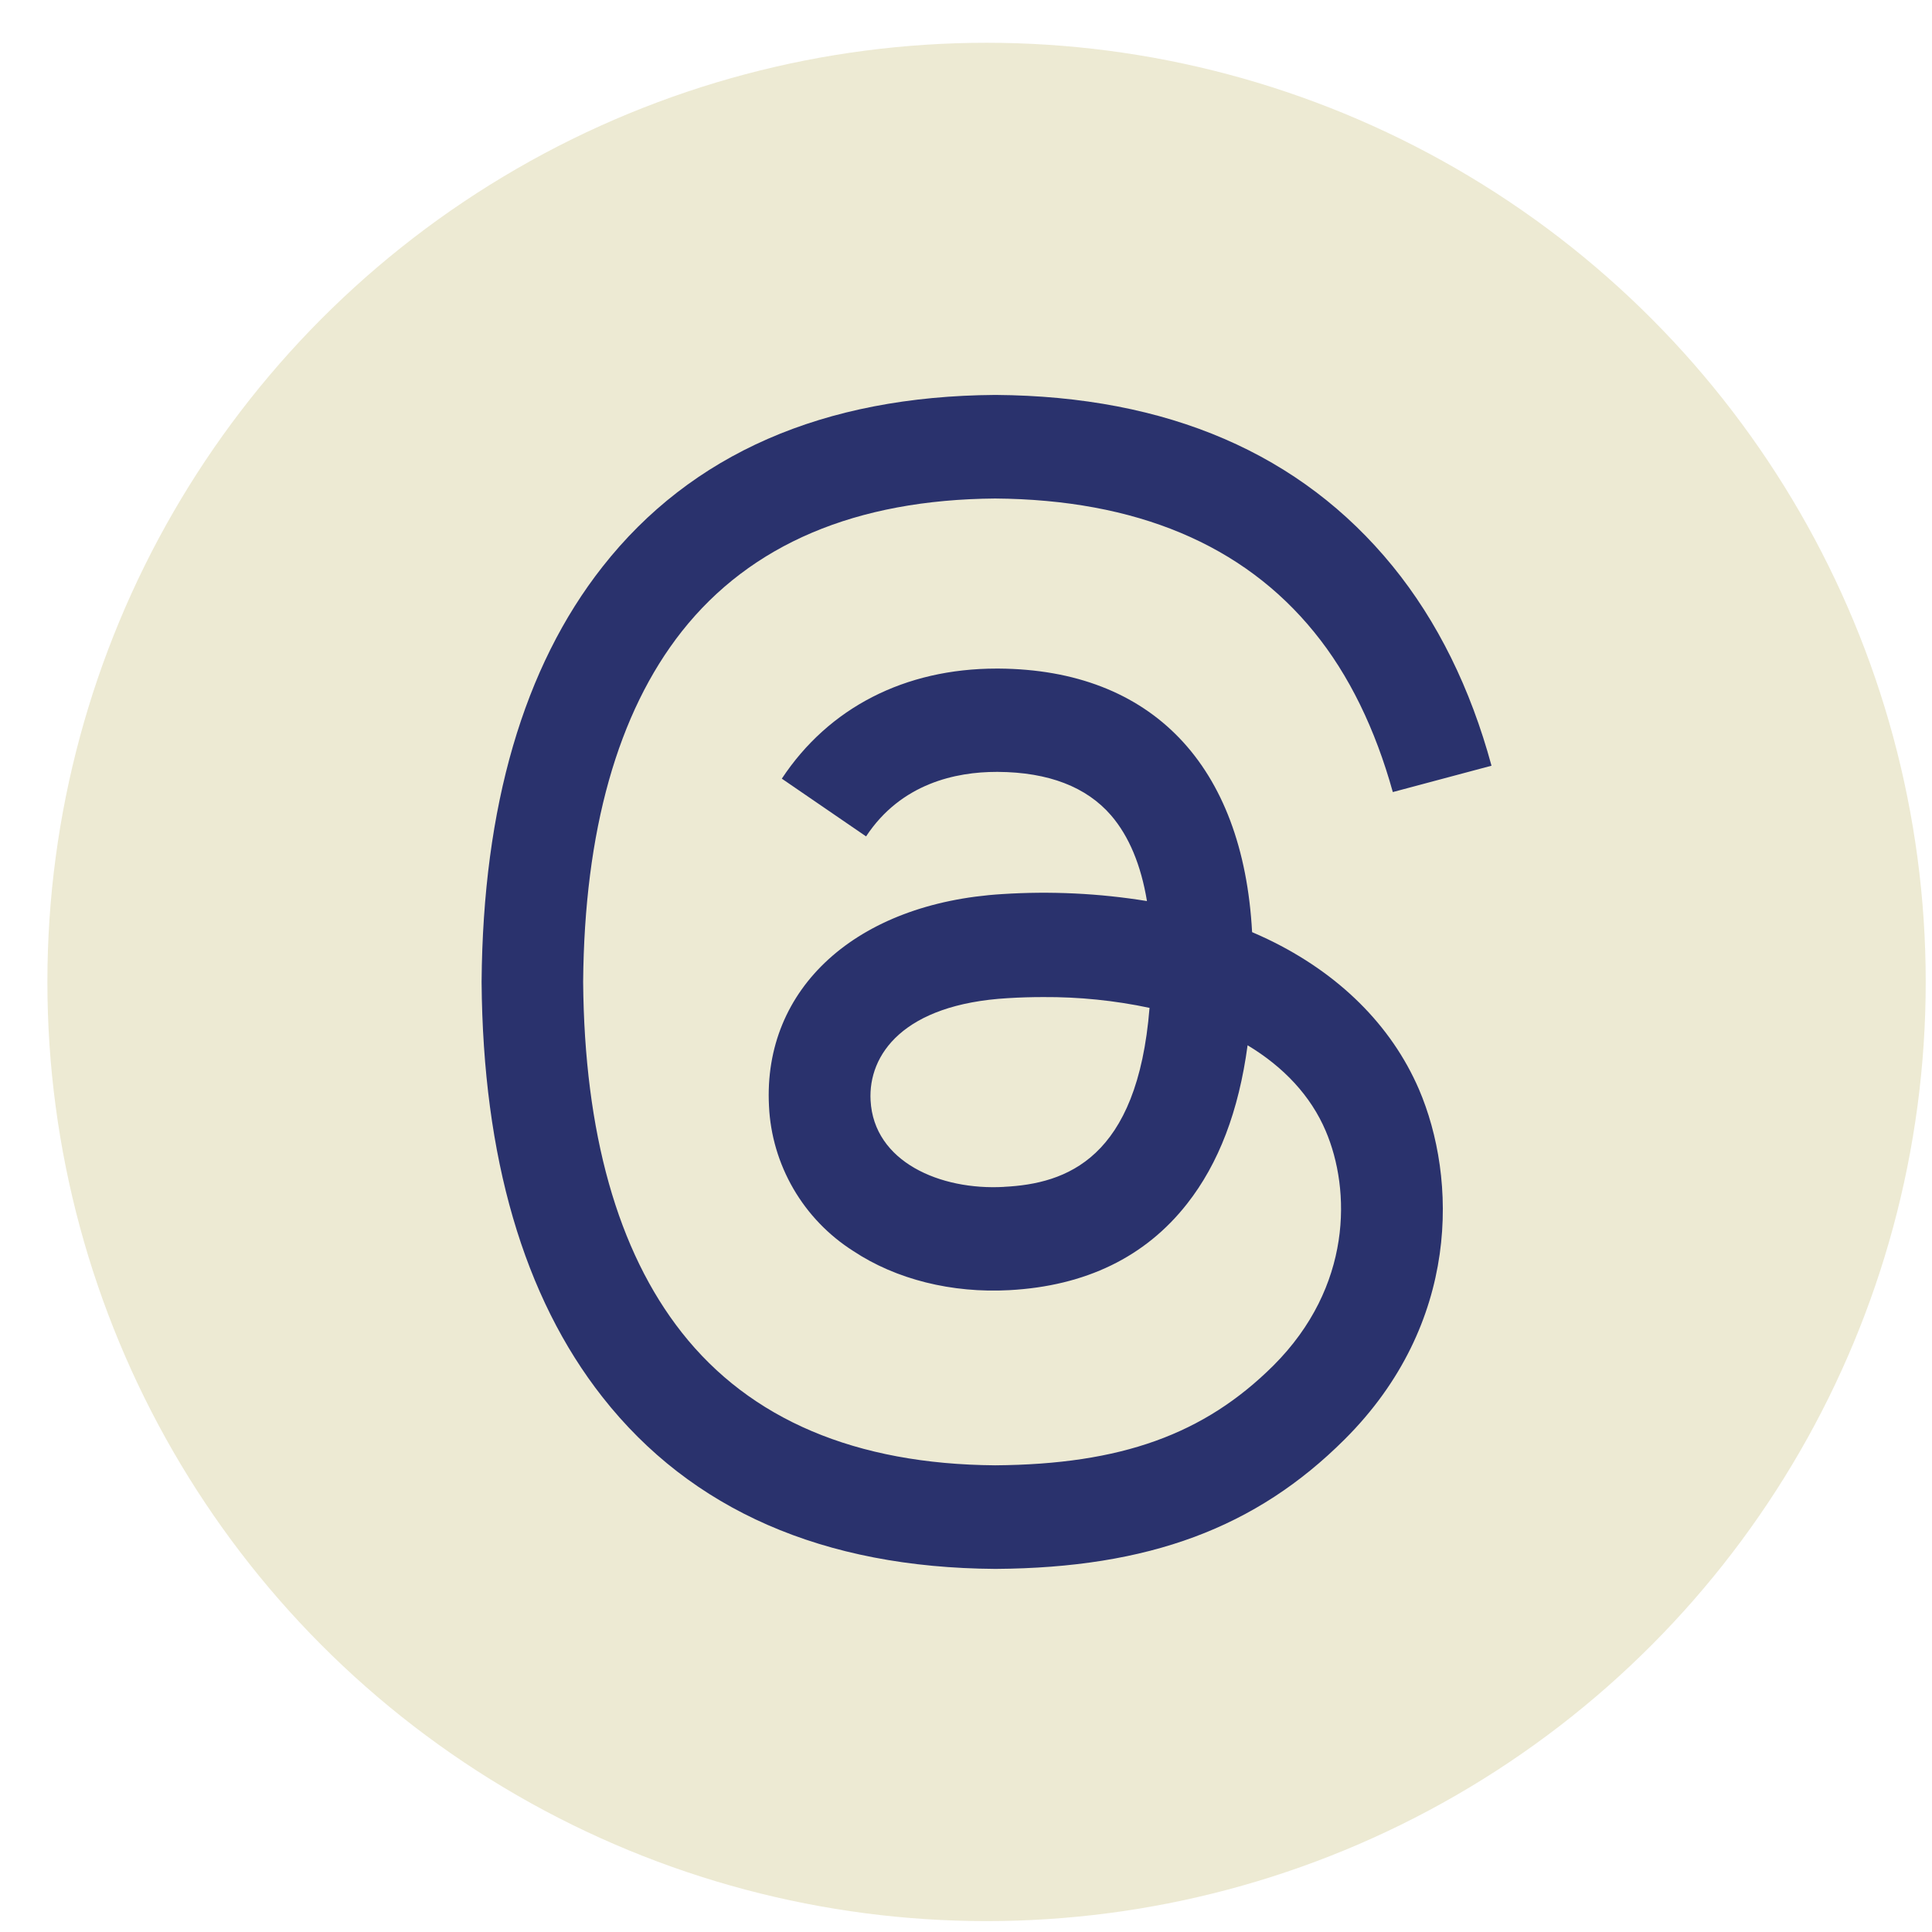
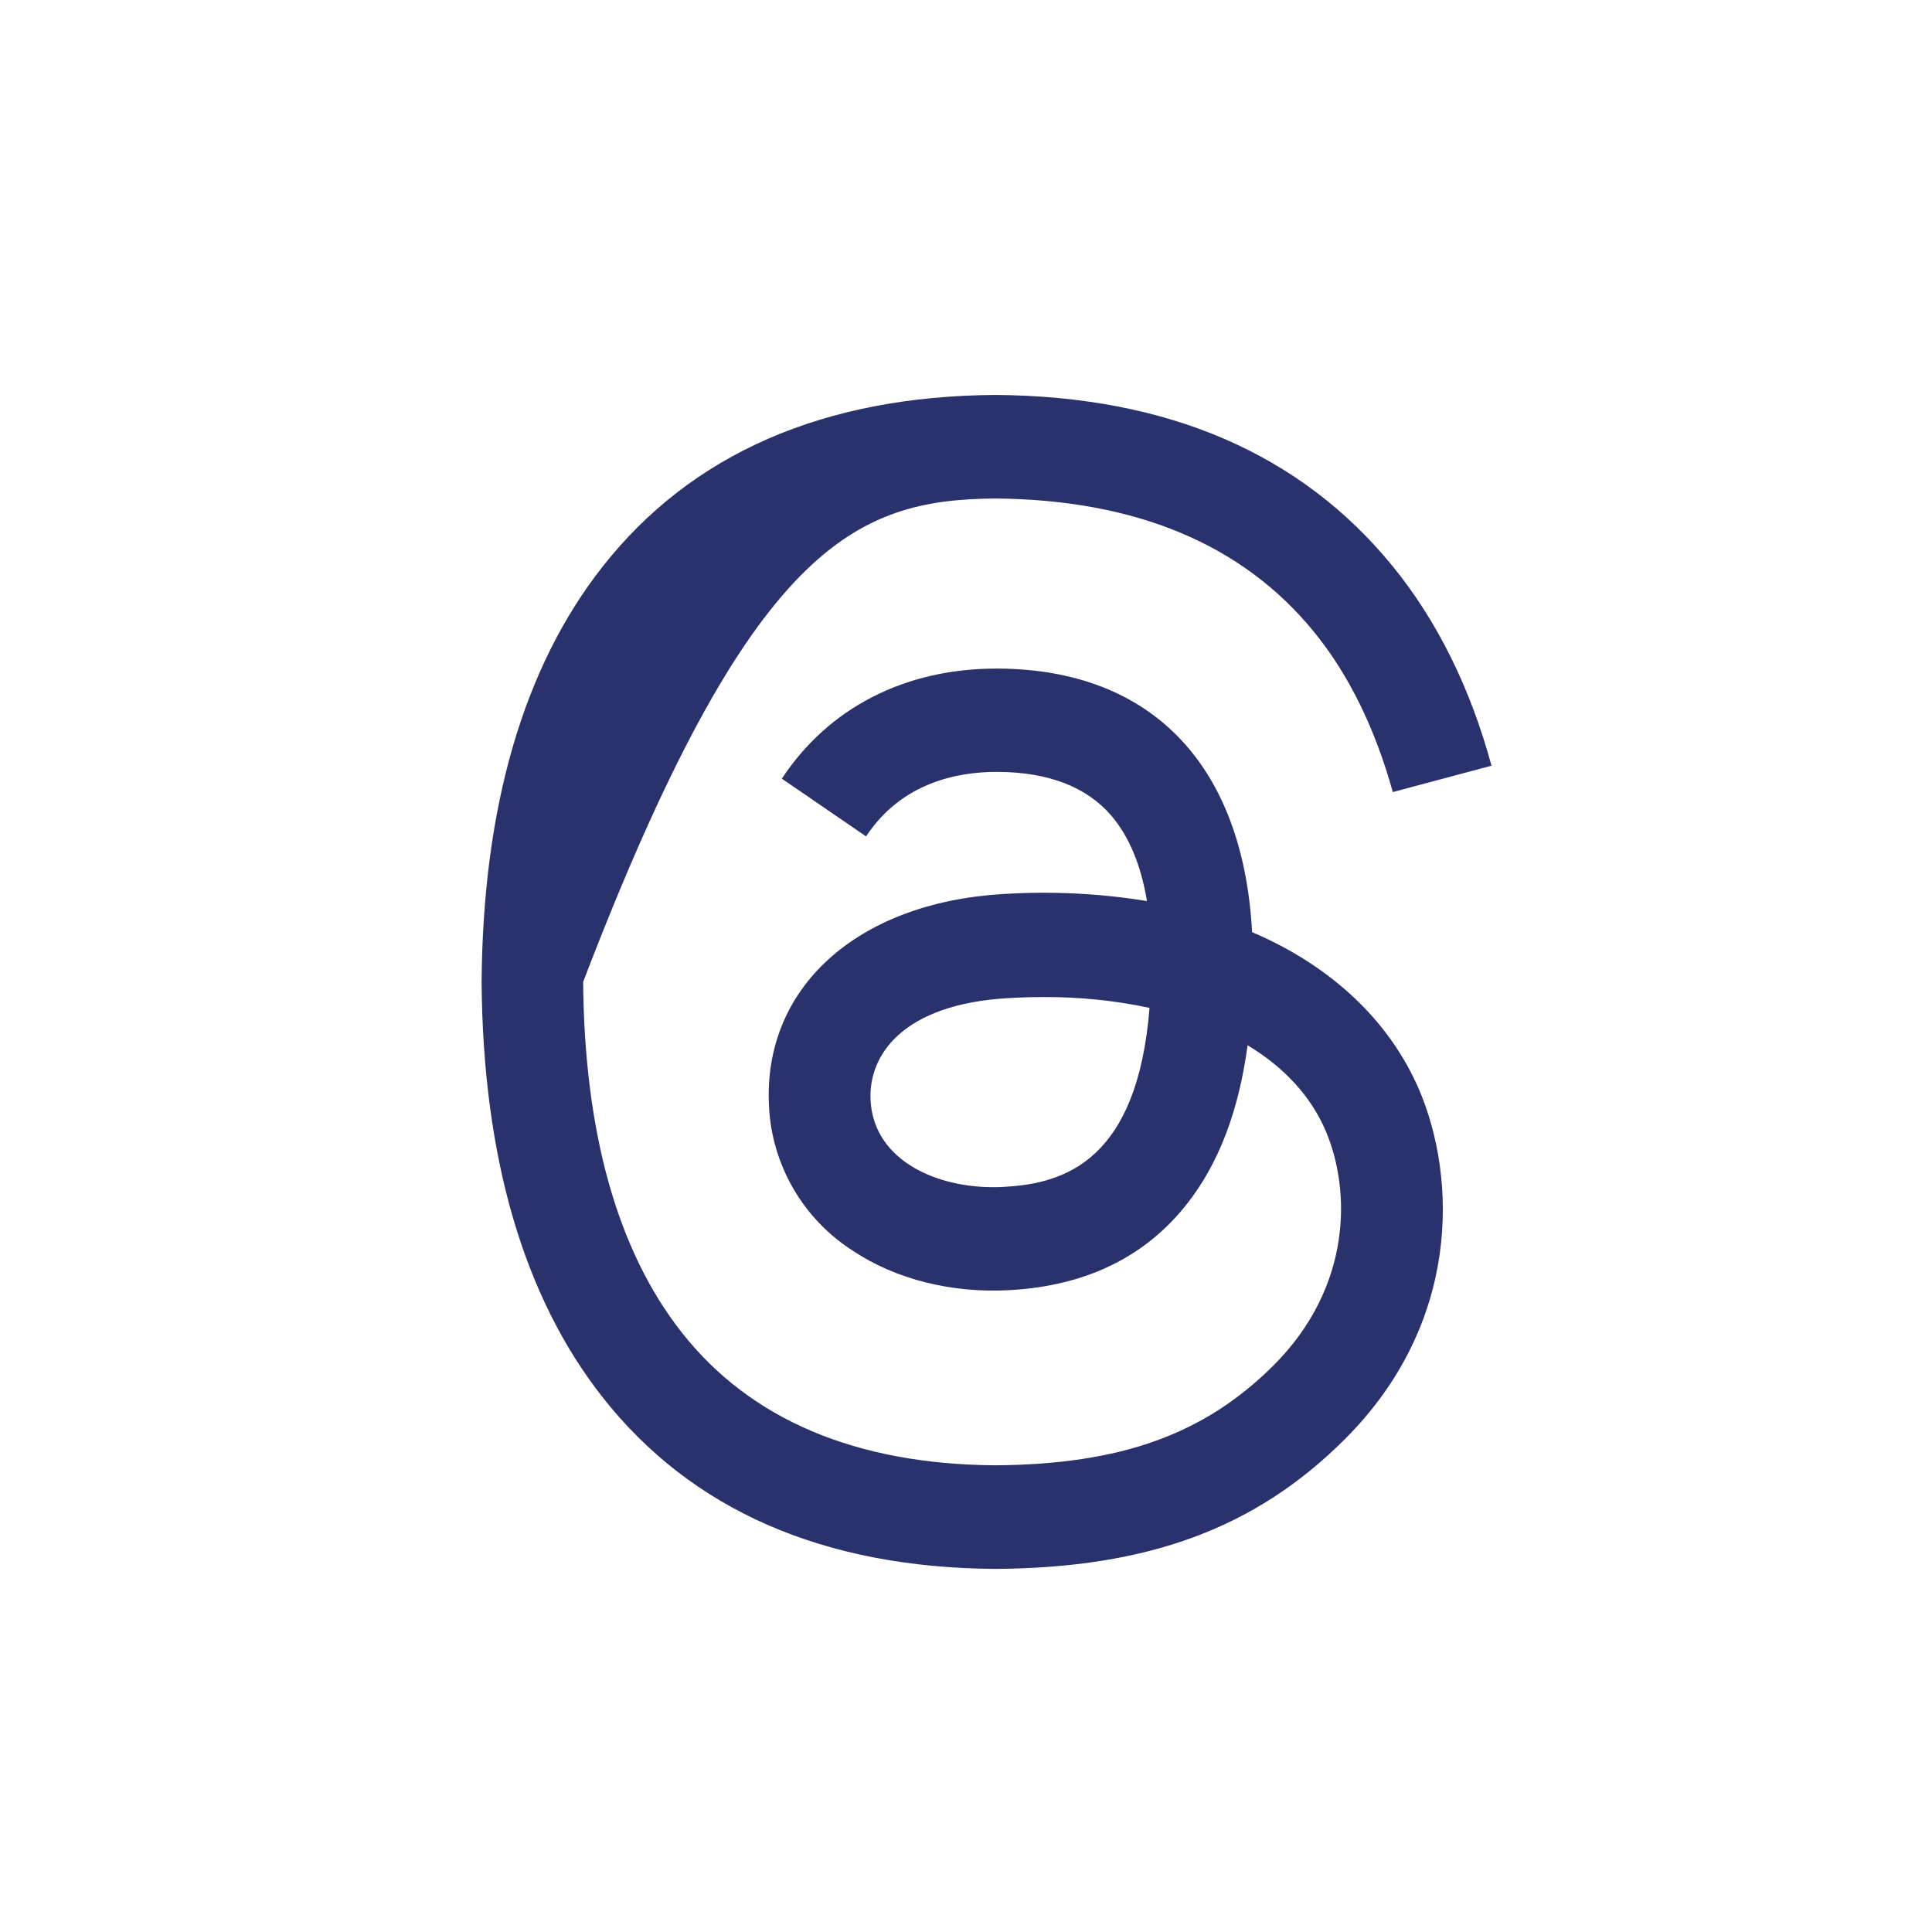
<svg xmlns="http://www.w3.org/2000/svg" width="36" height="36" viewBox="0 0 36 36" fill="none">
-   <circle cx="18.383" cy="18.297" r="17.5" fill="#EDEAD3" />
-   <path d="M23.619 17.499C23.523 17.454 23.428 17.41 23.331 17.369C23.163 14.258 21.463 12.476 18.608 12.458H18.569C16.86 12.458 15.442 13.187 14.568 14.509L16.138 15.585C16.791 14.595 17.816 14.383 18.57 14.383H18.596C19.536 14.389 20.245 14.662 20.704 15.194C21.038 15.583 21.261 16.12 21.372 16.79C20.48 16.645 19.575 16.602 18.674 16.66C15.96 16.827 14.214 18.411 14.329 20.609C14.354 21.152 14.511 21.681 14.784 22.151C15.057 22.621 15.439 23.018 15.898 23.31C16.696 23.84 17.735 24.099 18.809 24.04C20.229 23.963 21.342 23.422 22.119 22.431C22.709 21.68 23.082 20.704 23.247 19.477C23.924 19.885 24.425 20.422 24.702 21.072C25.172 22.171 25.2 23.974 23.728 25.445C22.438 26.728 20.889 27.287 18.544 27.304C15.945 27.285 13.98 26.451 12.703 24.828C11.508 23.31 10.889 21.109 10.866 18.297C10.889 15.485 11.508 13.284 12.704 11.766C13.987 10.142 15.946 9.309 18.544 9.289C21.164 9.309 23.162 10.146 24.488 11.779C25.138 12.576 25.627 13.586 25.953 14.759L27.792 14.268C27.401 12.828 26.785 11.575 25.95 10.55C24.241 8.454 21.757 7.382 18.552 7.359H18.544C15.34 7.381 12.88 8.458 11.228 10.559C9.757 12.428 8.999 15.029 8.974 18.289V18.305C8.999 21.564 9.757 24.166 11.228 26.035C12.88 28.136 15.34 29.213 18.544 29.234H18.556C21.405 29.215 23.404 28.47 25.056 26.82C27.221 24.662 27.151 21.956 26.439 20.295C25.924 19.105 24.95 18.137 23.619 17.499ZM18.708 22.116C17.519 22.183 16.282 21.649 16.222 20.505C16.176 19.657 16.826 18.712 18.781 18.599C19.009 18.585 19.225 18.579 19.441 18.579C20.105 18.575 20.769 18.642 21.42 18.78C21.194 21.593 19.872 22.057 18.708 22.115V22.116Z" fill="#2A326D" />
+   <path d="M23.619 17.499C23.523 17.454 23.428 17.41 23.331 17.369C23.163 14.258 21.463 12.476 18.608 12.458H18.569C16.86 12.458 15.442 13.187 14.568 14.509L16.138 15.585C16.791 14.595 17.816 14.383 18.57 14.383H18.596C19.536 14.389 20.245 14.662 20.704 15.194C21.038 15.583 21.261 16.12 21.372 16.79C20.48 16.645 19.575 16.602 18.674 16.66C15.96 16.827 14.214 18.411 14.329 20.609C14.354 21.152 14.511 21.681 14.784 22.151C15.057 22.621 15.439 23.018 15.898 23.31C16.696 23.84 17.735 24.099 18.809 24.04C20.229 23.963 21.342 23.422 22.119 22.431C22.709 21.68 23.082 20.704 23.247 19.477C23.924 19.885 24.425 20.422 24.702 21.072C25.172 22.171 25.2 23.974 23.728 25.445C22.438 26.728 20.889 27.287 18.544 27.304C15.945 27.285 13.98 26.451 12.703 24.828C11.508 23.31 10.889 21.109 10.866 18.297C13.987 10.142 15.946 9.309 18.544 9.289C21.164 9.309 23.162 10.146 24.488 11.779C25.138 12.576 25.627 13.586 25.953 14.759L27.792 14.268C27.401 12.828 26.785 11.575 25.95 10.55C24.241 8.454 21.757 7.382 18.552 7.359H18.544C15.34 7.381 12.88 8.458 11.228 10.559C9.757 12.428 8.999 15.029 8.974 18.289V18.305C8.999 21.564 9.757 24.166 11.228 26.035C12.88 28.136 15.34 29.213 18.544 29.234H18.556C21.405 29.215 23.404 28.47 25.056 26.82C27.221 24.662 27.151 21.956 26.439 20.295C25.924 19.105 24.95 18.137 23.619 17.499ZM18.708 22.116C17.519 22.183 16.282 21.649 16.222 20.505C16.176 19.657 16.826 18.712 18.781 18.599C19.009 18.585 19.225 18.579 19.441 18.579C20.105 18.575 20.769 18.642 21.42 18.78C21.194 21.593 19.872 22.057 18.708 22.115V22.116Z" fill="#2A326D" />
</svg>